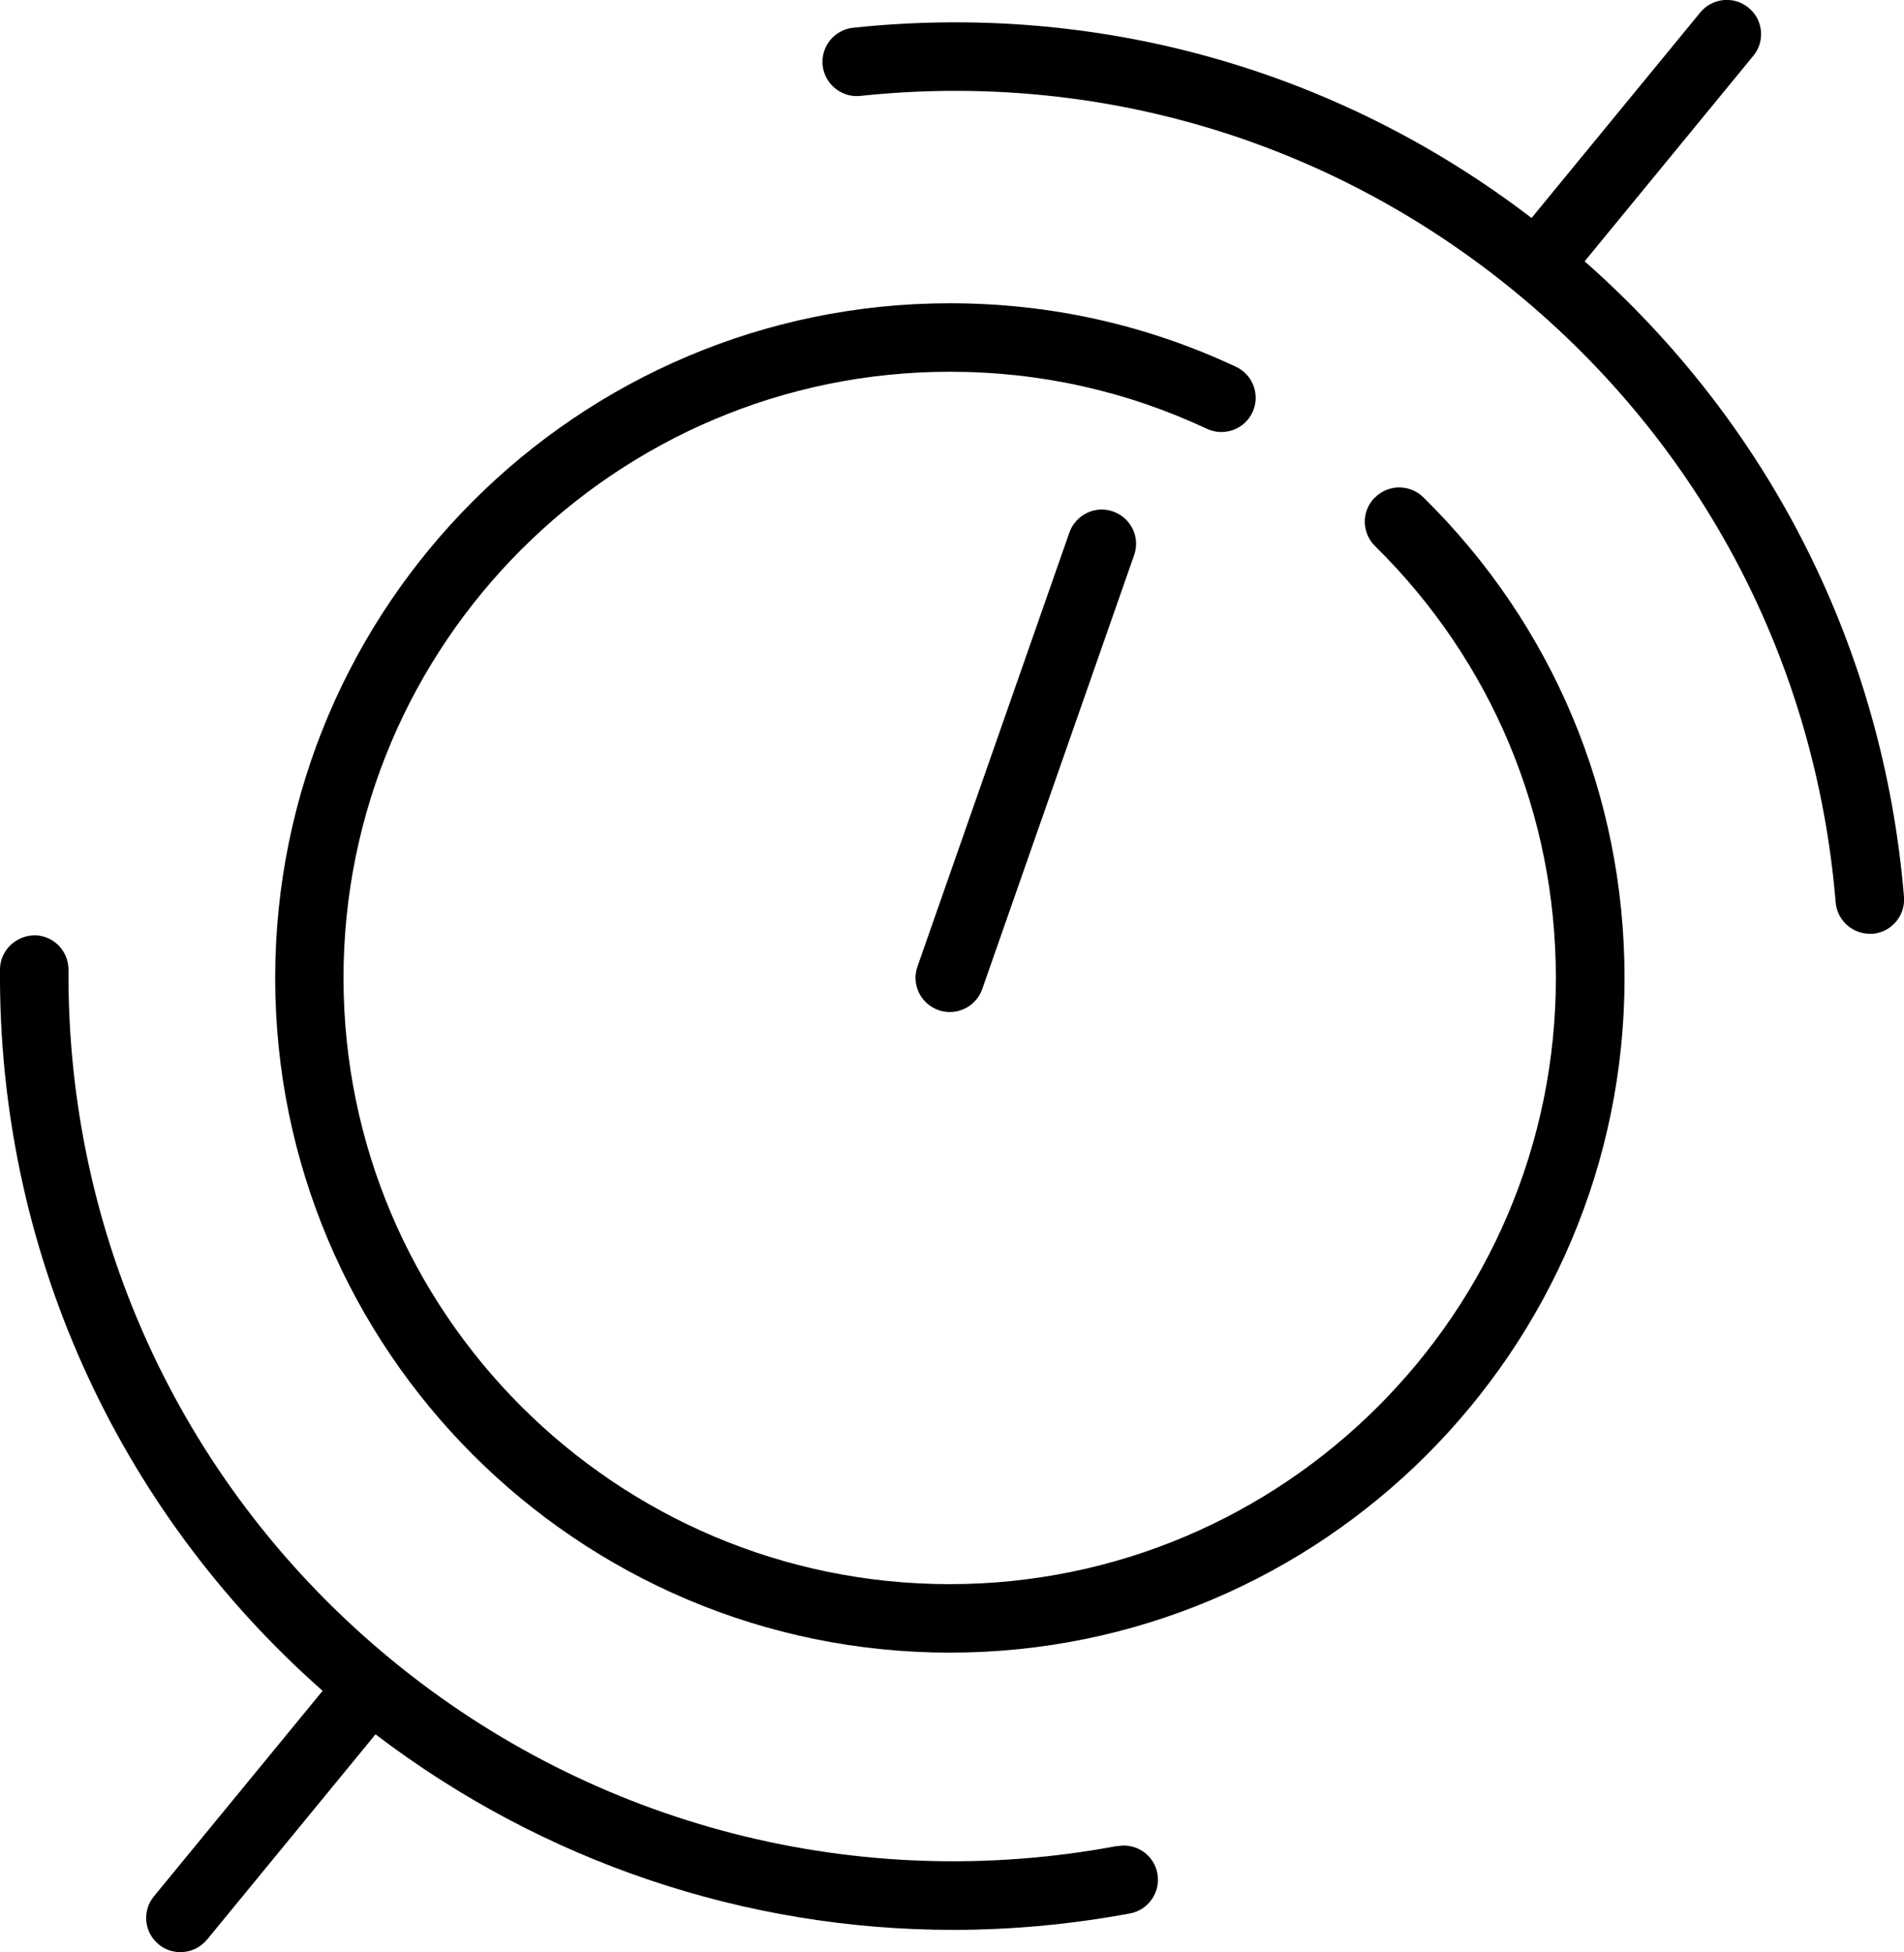
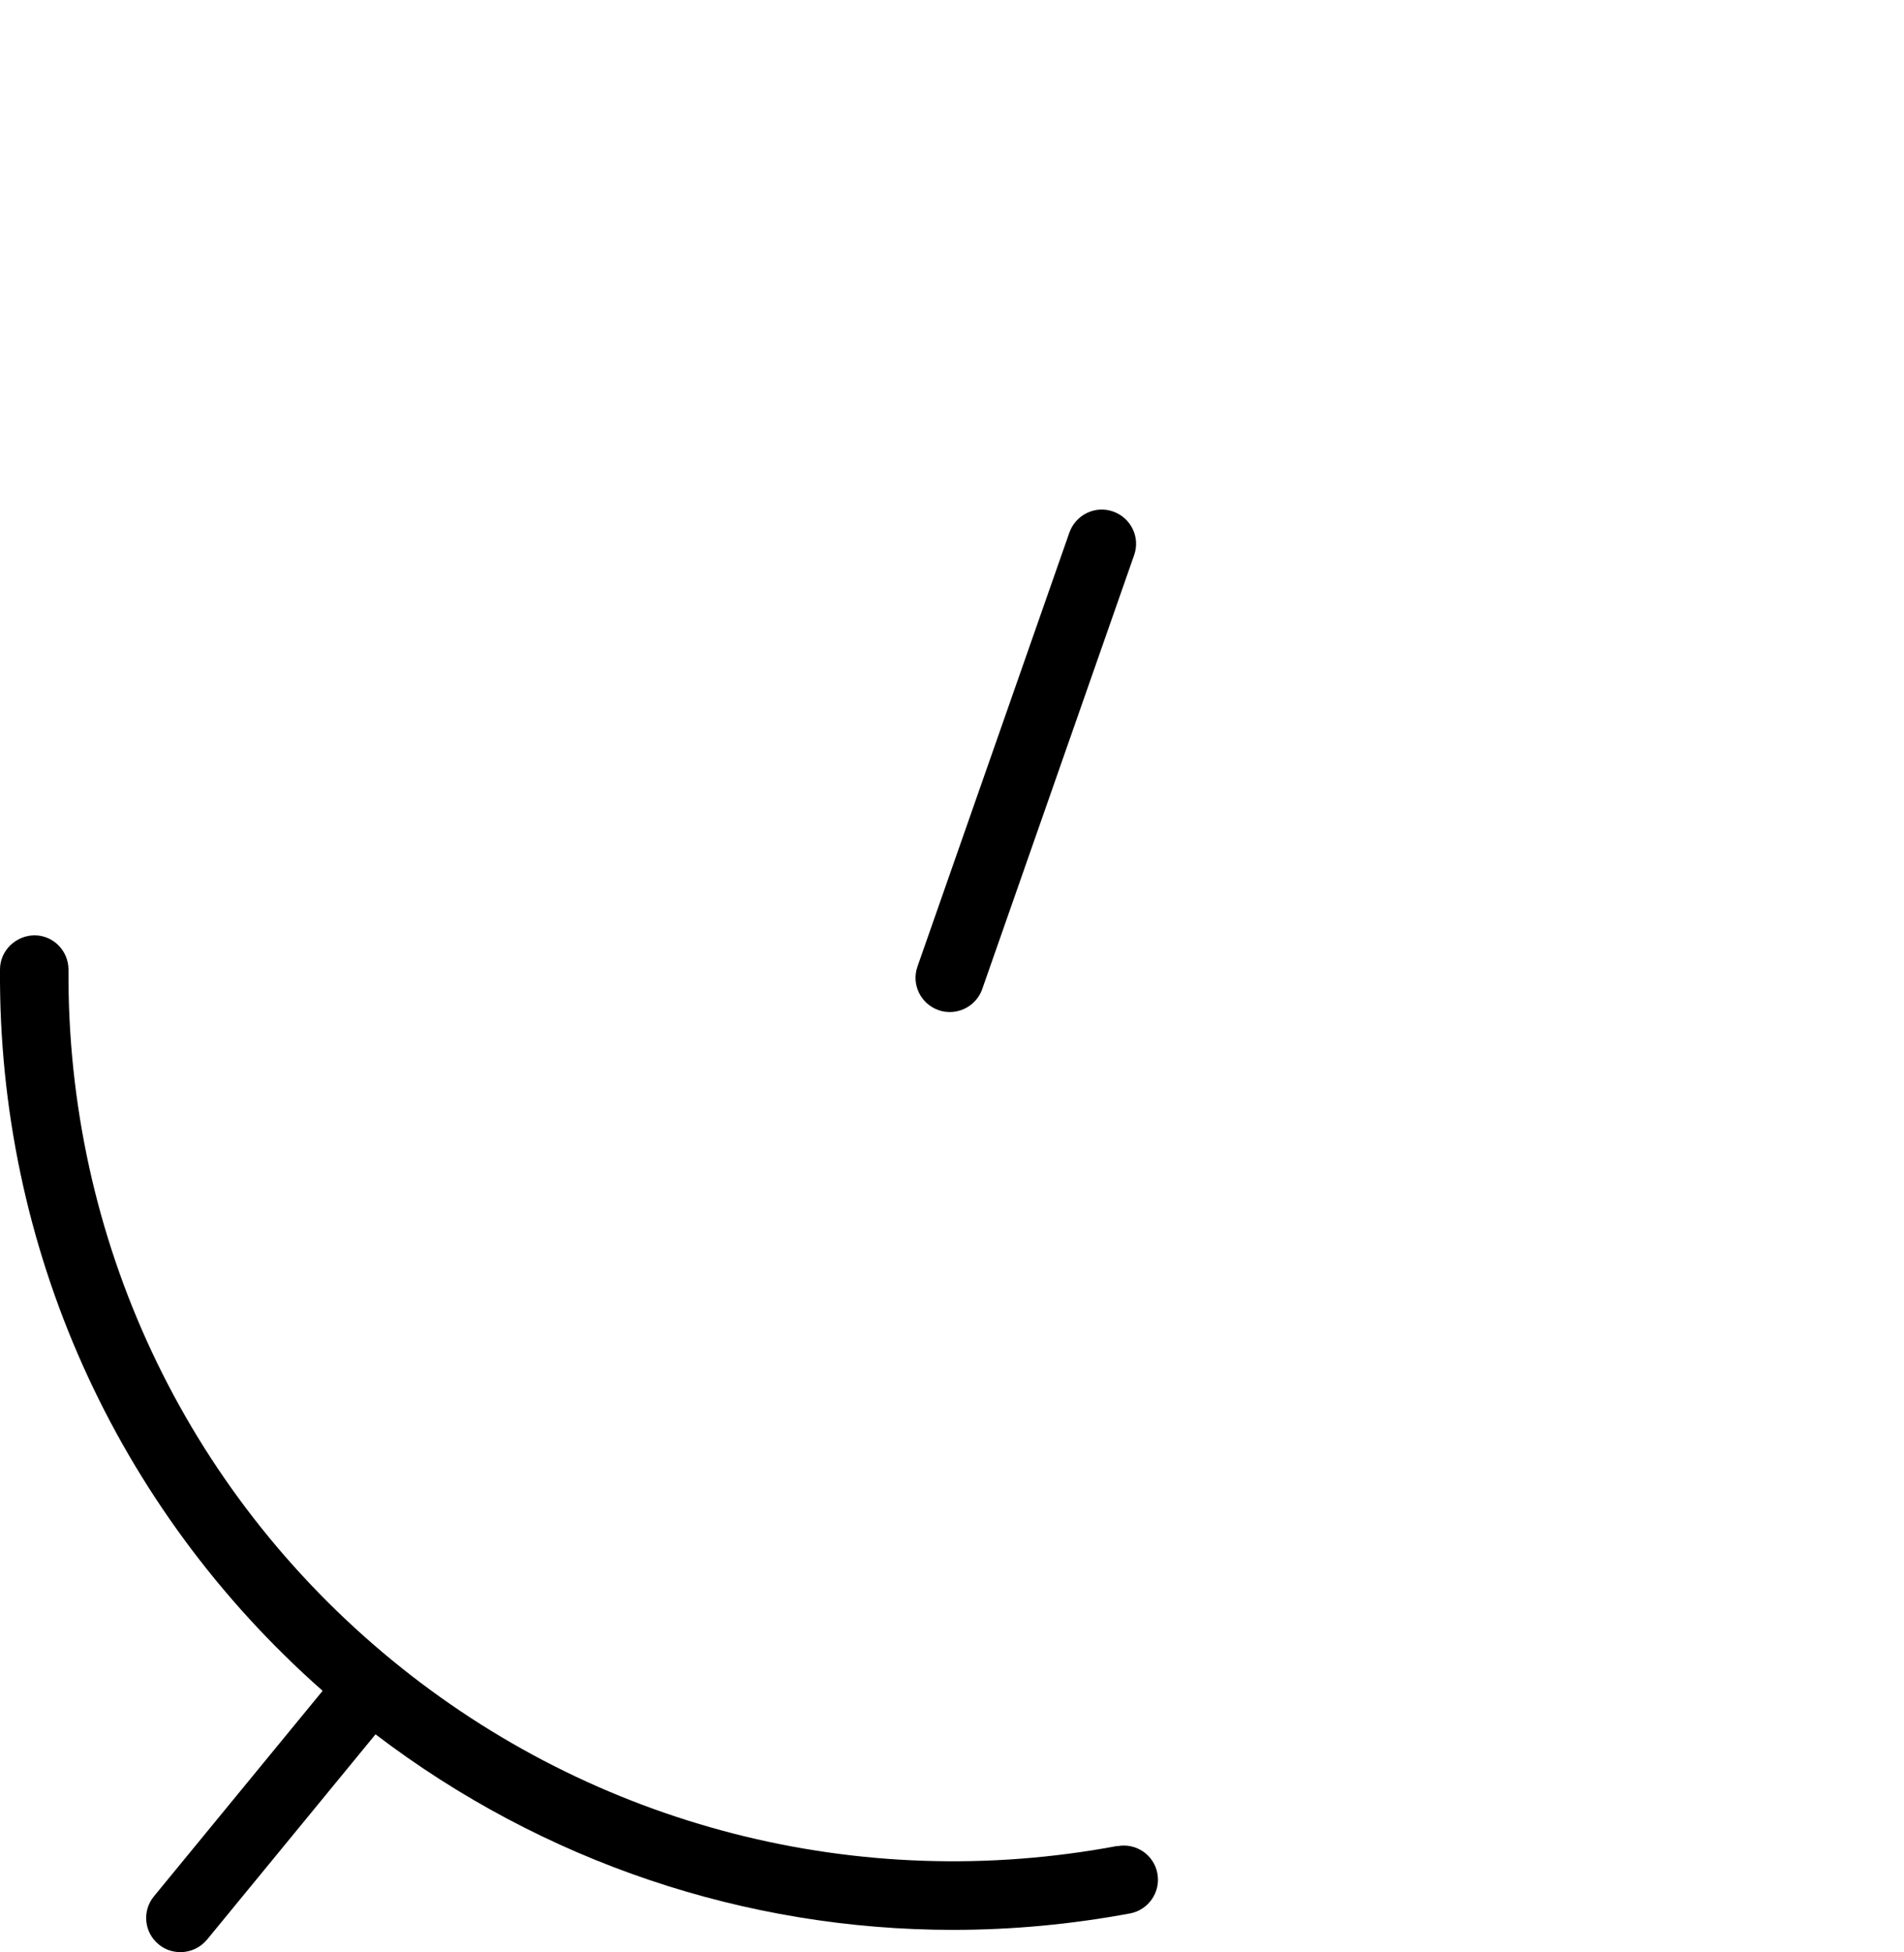
<svg xmlns="http://www.w3.org/2000/svg" viewBox="0 0 111.19 114">
  <g id="a" />
  <g id="b">
    <g id="c">
      <g>
-         <path d="M80.28,29.06c-.78,.79-.77,2.05,.02,2.83,6.81,6.71,10.56,15.67,10.56,25.22,0,19.52-15.88,35.4-35.4,35.4s-35.4-15.88-35.4-35.4S35.95,21.71,55.47,21.71c5.25,0,10.29,1.12,15.01,3.33,1,.47,2.19,.04,2.66-.96,.47-1,.04-2.19-.96-2.66-5.25-2.46-10.87-3.71-16.71-3.71-21.72,0-39.4,17.67-39.4,39.4s17.67,39.4,39.4,39.4,39.4-17.67,39.4-39.4c0-10.64-4.17-20.61-11.75-28.07-.79-.77-2.05-.77-2.83,.02Z" />
        <path d="M65.25,107.8c-15.08,2.83-30.52-1.13-42.36-10.85C10.78,87.01,3.9,72.31,4,56.63c0-1.1-.88-2.01-1.99-2.01-1.07,.01-2.01,.88-2.01,1.99-.11,16.23,6.75,31.46,18.84,42.13l-9.85,12c-.7,.85-.58,2.11,.28,2.81,.37,.31,.82,.45,1.27,.45,.58,0,1.15-.25,1.55-.73l9.84-11.99c9.77,7.45,21.6,11.42,33.73,11.42,3.43,0,6.89-.32,10.33-.96,1.08-.2,1.8-1.25,1.6-2.33-.2-1.09-1.24-1.8-2.33-1.6Z" />
-         <path d="M92.54,15.26l9.85-12c.7-.85,.58-2.11-.28-2.81-.85-.7-2.11-.58-2.82,.28l-9.85,12C78.1,4.05,64.11,.11,49.82,1.62c-1.1,.12-1.89,1.1-1.78,2.2,.12,1.1,1.12,1.9,2.2,1.78,13.89-1.47,27.47,2.6,38.25,11.45,10.89,8.94,17.54,21.6,18.71,35.65,.09,1.04,.96,1.83,1.99,1.83,.06,0,.11,0,.17,0,1.1-.09,1.92-1.06,1.83-2.16-1.21-14.47-7.82-27.56-18.64-37.1Z" />
        <path d="M62.45,31.1l-8.87,25.34c-.37,1.04,.18,2.18,1.23,2.55,.22,.08,.44,.11,.66,.11,.83,0,1.6-.52,1.89-1.34l8.87-25.34c.37-1.04-.18-2.18-1.23-2.55-1.04-.37-2.18,.19-2.55,1.23Z" />
      </g>
    </g>
  </g>
</svg>